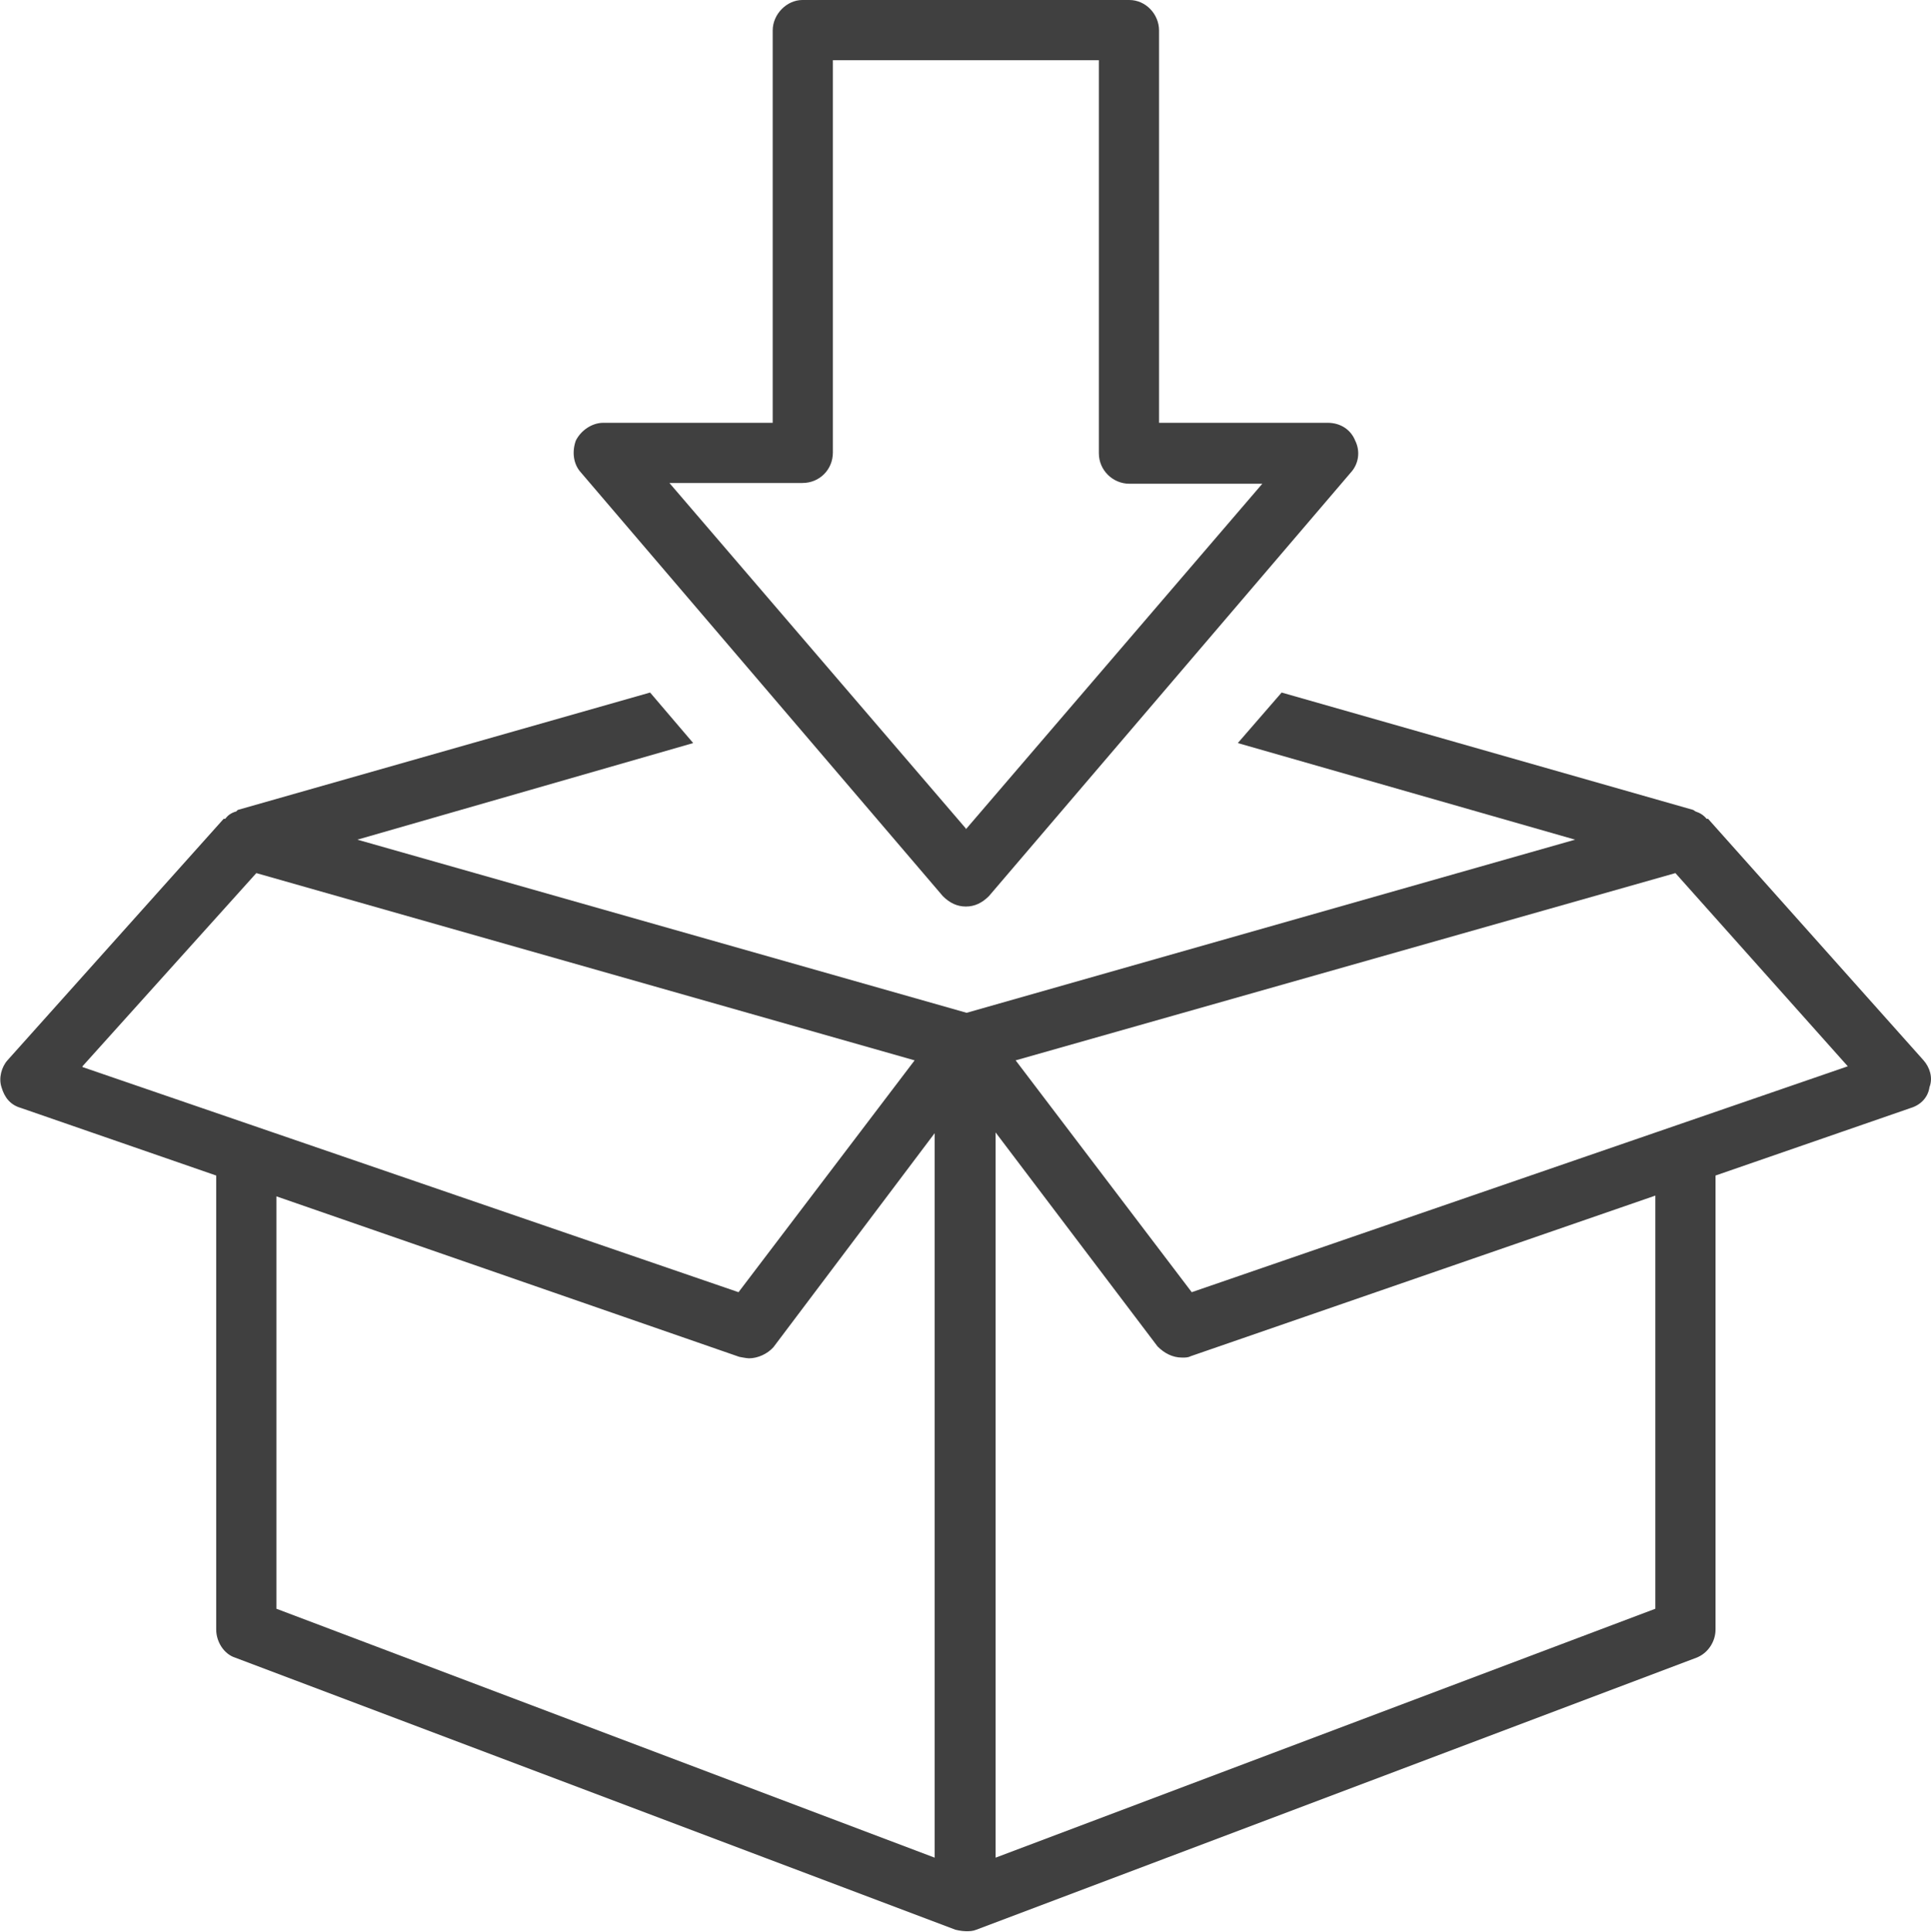
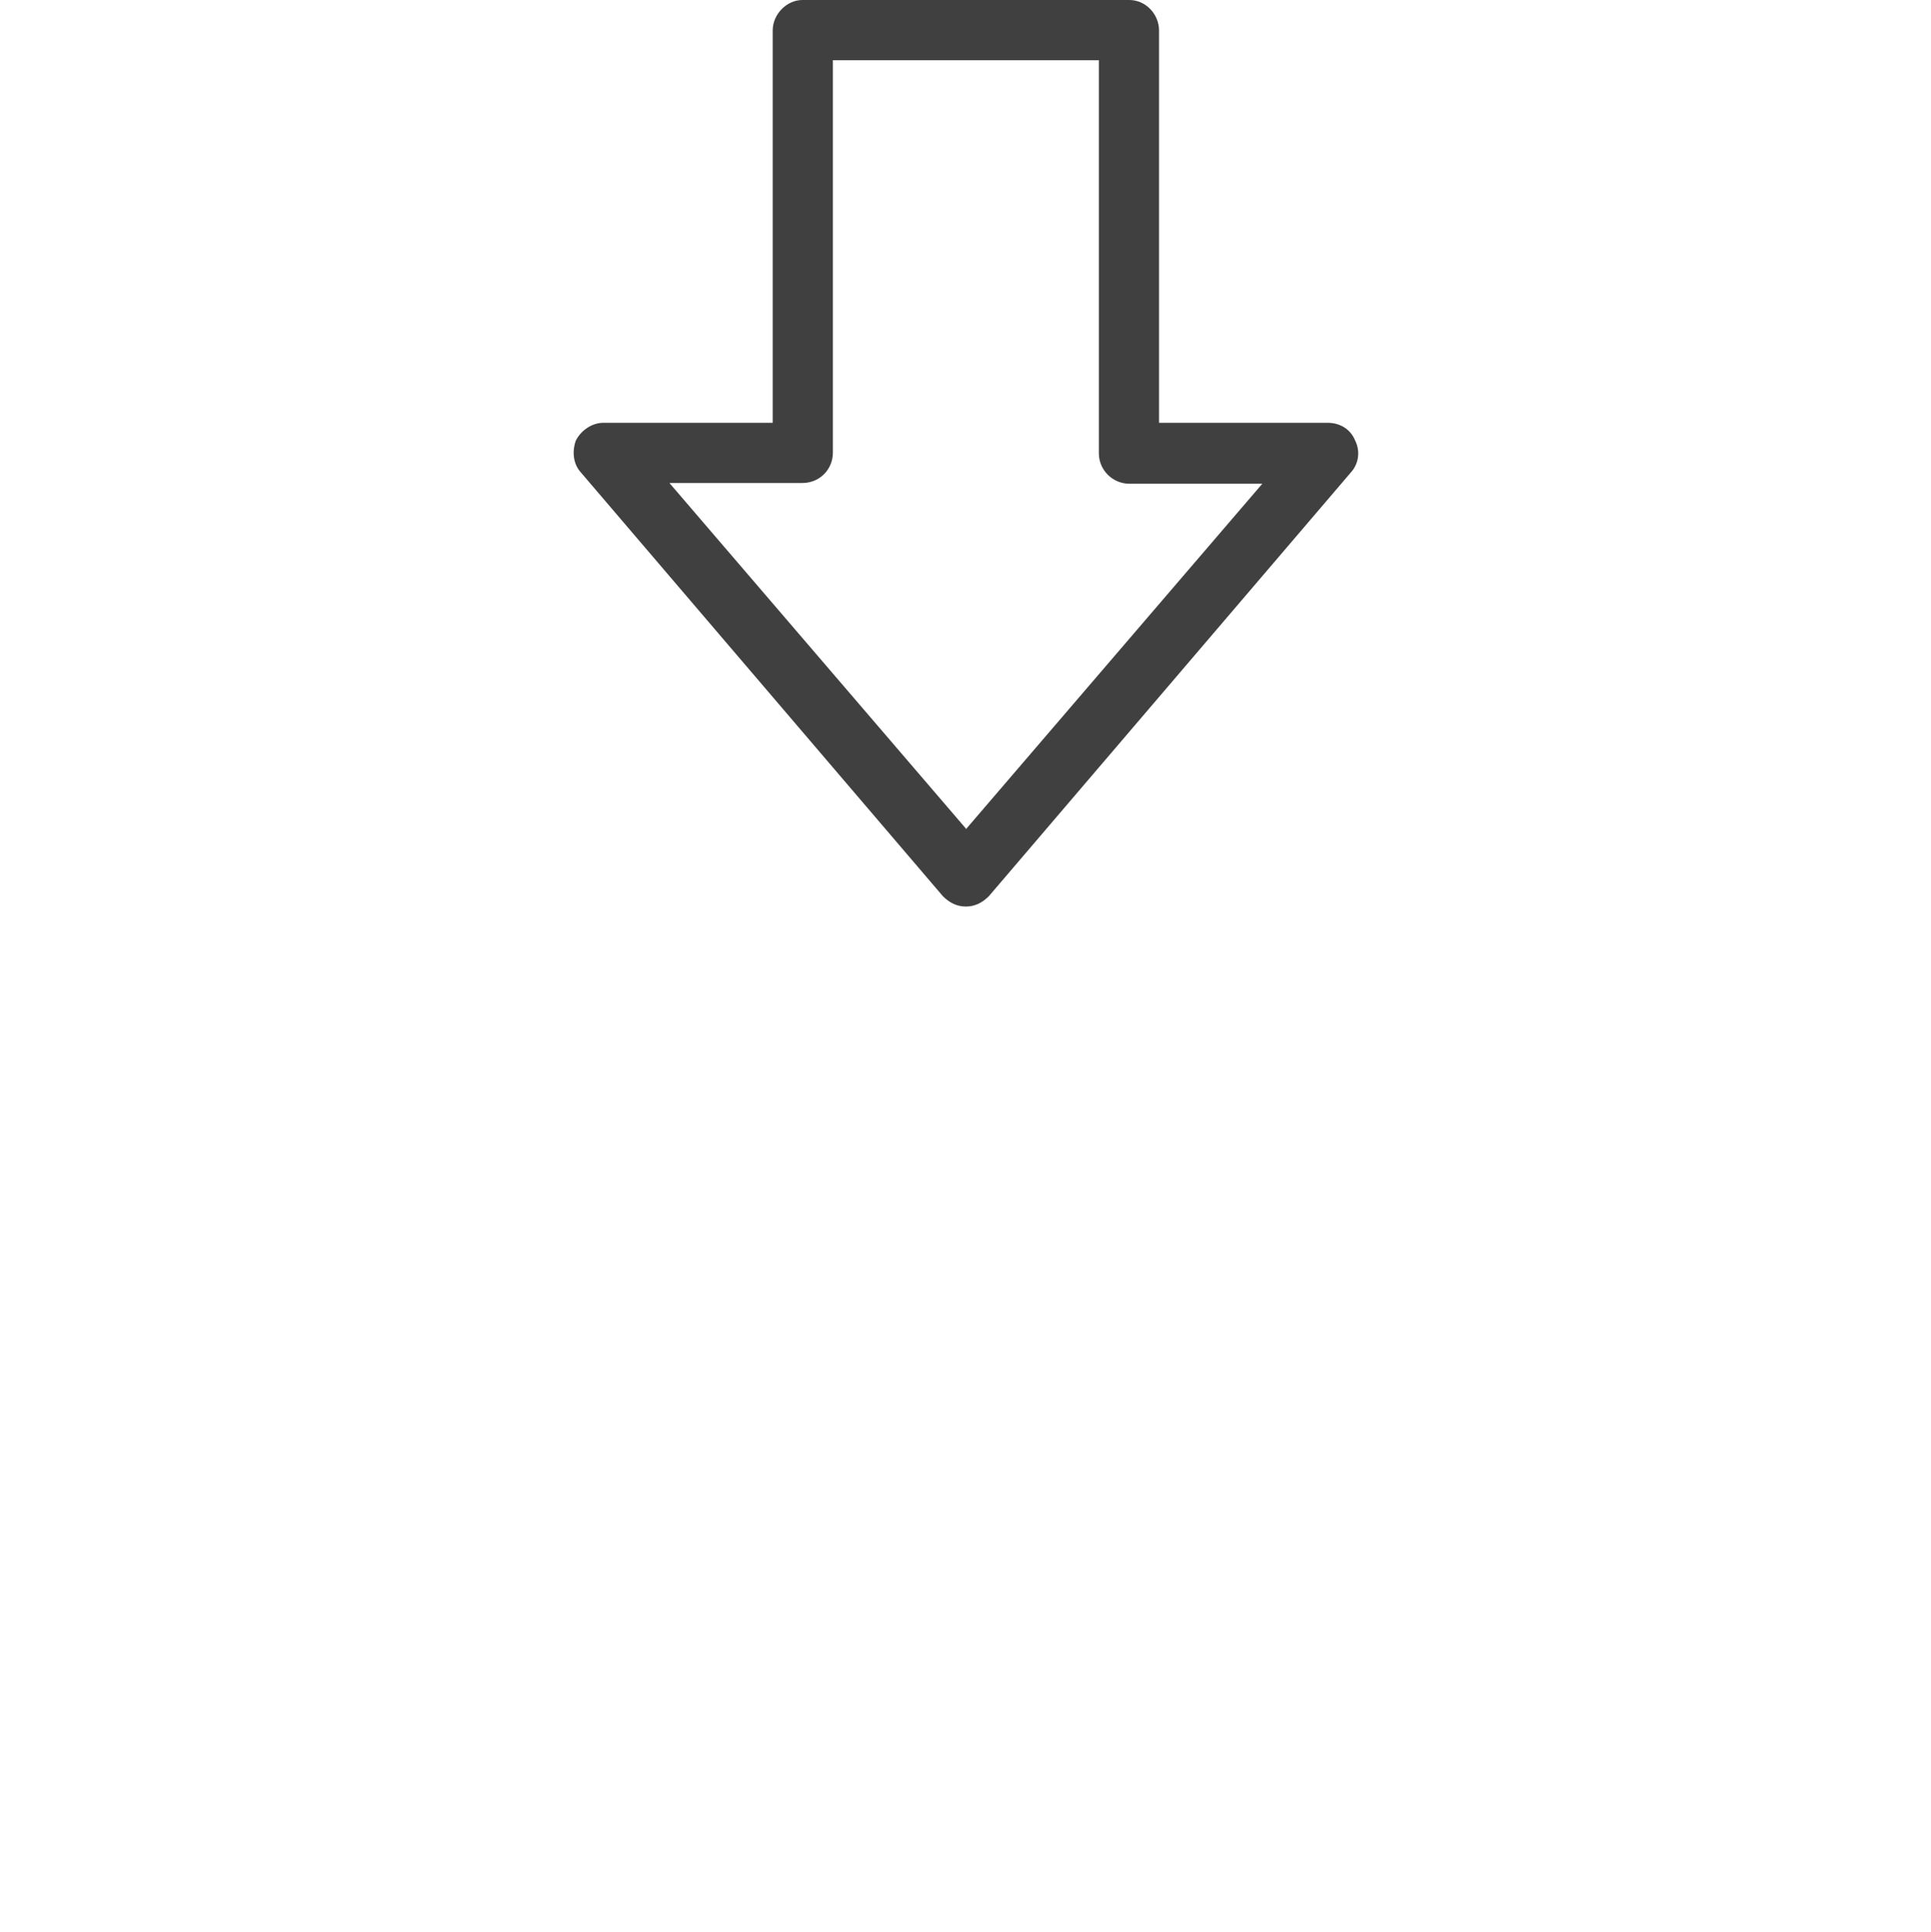
<svg xmlns="http://www.w3.org/2000/svg" id="Layer_2" data-name="Layer 2" viewBox="0 0 25.99 26">
  <defs>
    <style>
      .cls-1 {
        fill: #404040;
      }
    </style>
  </defs>
  <g id="Capa_1" data-name="Capa 1">
    <g id="order_picking" data-name="order picking">
      <path class="cls-1" d="m18.24,5.93c-.06-.15-.2-.24-.37-.24h-2.27V.41c0-.22-.18-.41-.4-.41h-4.4c-.21,0-.4.19-.4.41v5.28h-2.28c-.15,0-.3.1-.37.24-.05.14-.04.31.07.43l4.87,5.7c.09.09.19.14.31.14s.22-.05.31-.14l4.87-5.7c.11-.12.13-.29.06-.43Zm-5.24,5.22l-3.99-4.65h1.79c.23,0,.41-.18.41-.41V.81h3.58v5.29c0,.23.19.41.41.41h1.79l-3.99,4.65Z" />
-       <path class="cls-1" d="m25.89,14.27l-2.9-3.25s-.02,0-.02,0c-.04-.05-.09-.08-.15-.1t-.03-.02l-5.54-1.58-.59.68,4.54,1.3-8.19,2.33-8.2-2.33,4.52-1.3-.58-.68-5.55,1.58s0,0-.02.02c-.07.02-.11.05-.15.1,0,0-.02,0-.02,0L.1,14.27c-.08.09-.12.24-.08.36.04.14.12.24.26.28l2.63.91v6.11c0,.16.1.33.26.38l9.69,3.66s.08.02.14.02c.05,0,.09,0,.14-.02l9.69-3.66c.16-.06.26-.22.26-.38v-6.11l2.63-.91c.13-.04.23-.14.25-.28.05-.13,0-.27-.08-.36Zm-24.78.08l2.34-2.6,8.86,2.52-2.37,3.12L1.11,14.36Zm11.47,10.65l-8.86-3.35v-5.55l6.23,2.16s.1.02.13.02c.12,0,.25-.06.33-.15l2.17-2.88v9.76Zm9.7-3.35l-8.88,3.35v-9.76l2.18,2.88c.09.09.2.15.33.15.05,0,.08,0,.12-.02l6.25-2.16v5.55Zm-6.24-4.26l-2.37-3.12,8.88-2.52,2.32,2.6-8.83,3.04Z" />
    </g>
  </g>
</svg>